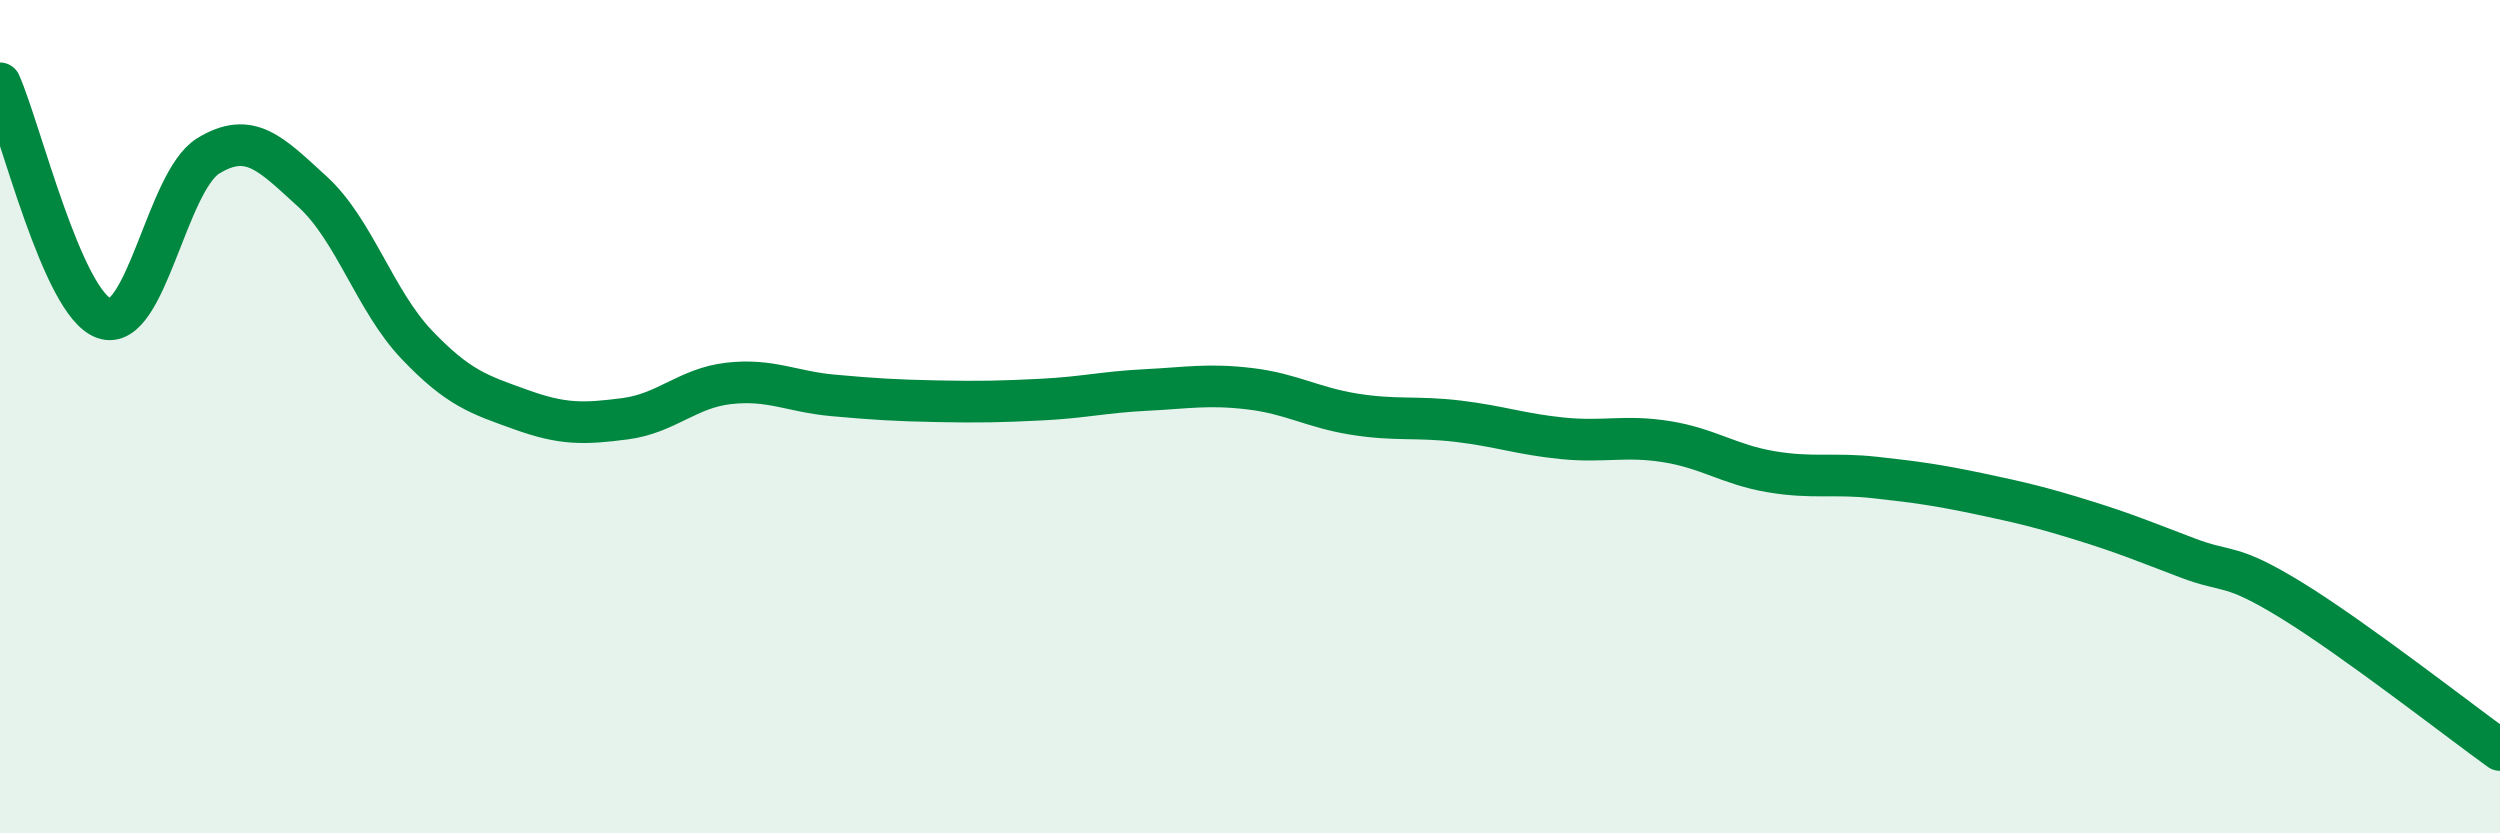
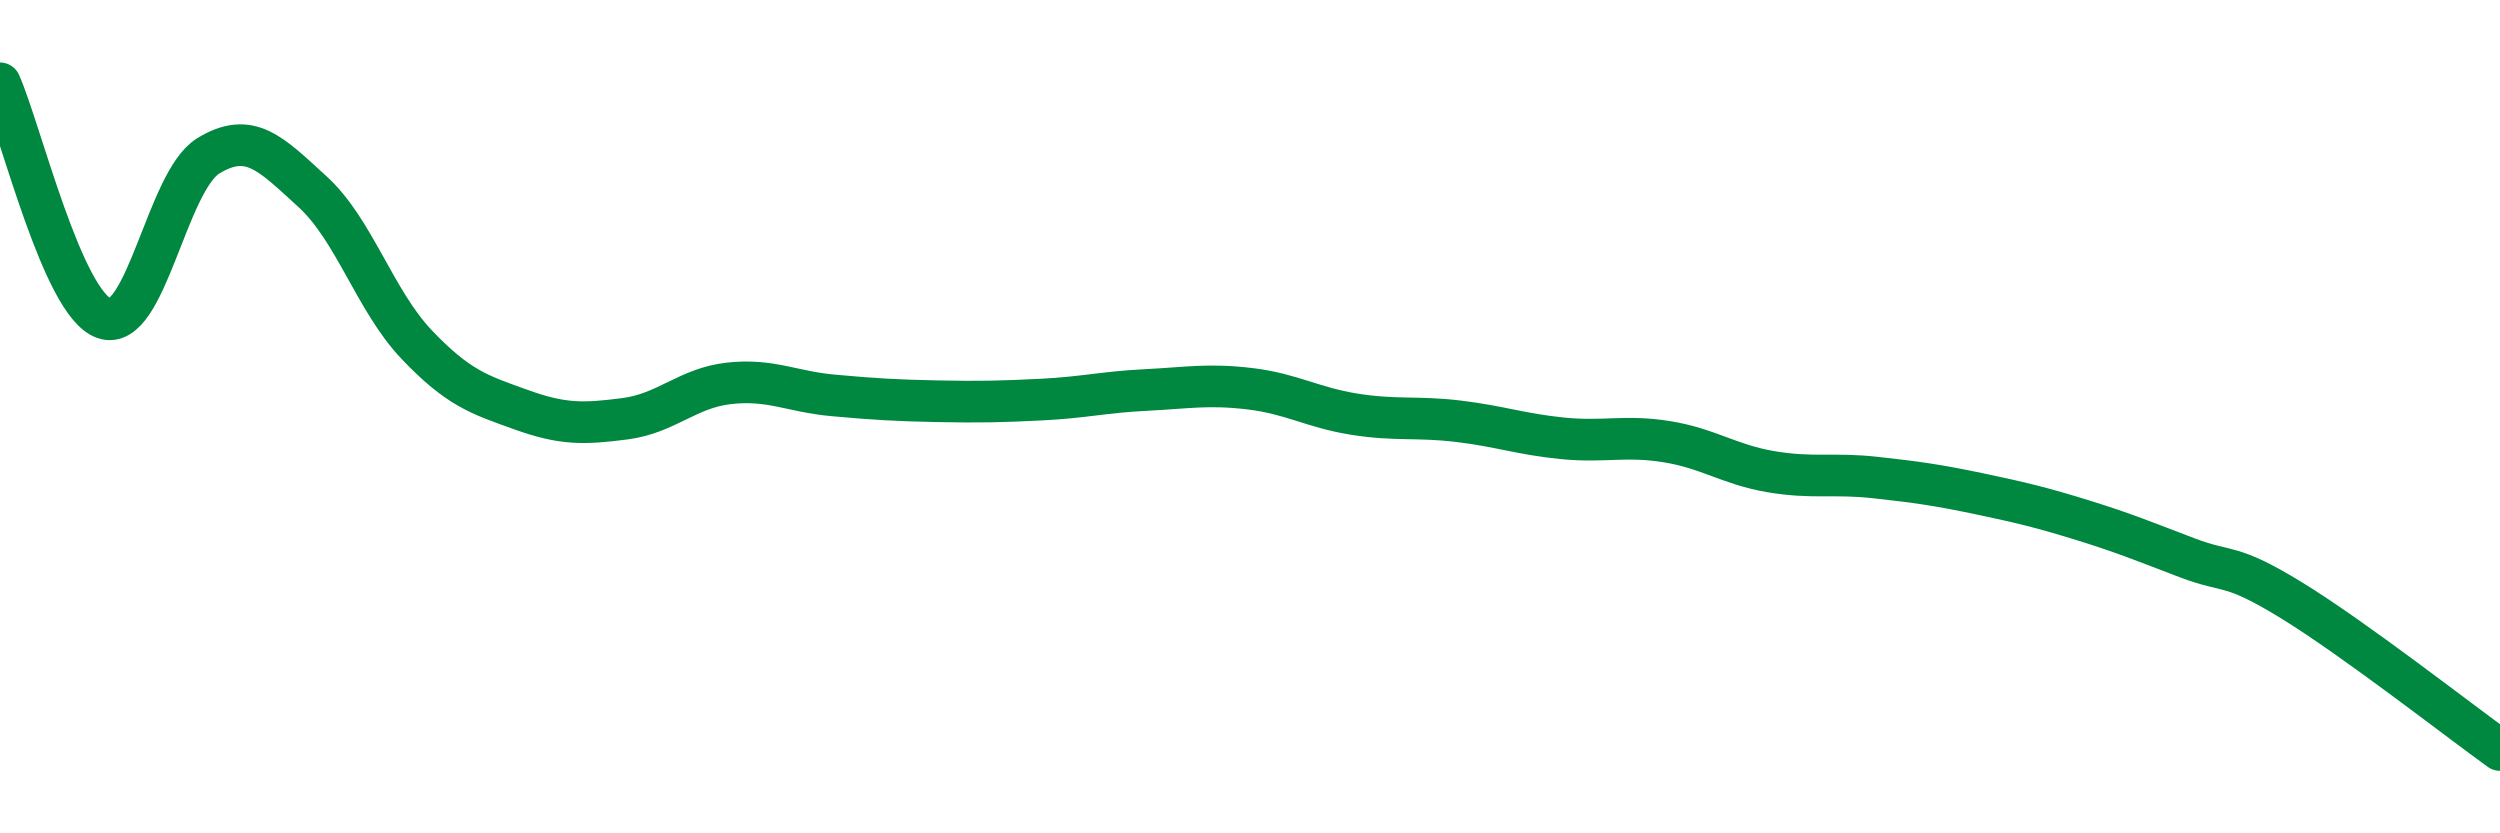
<svg xmlns="http://www.w3.org/2000/svg" width="60" height="20" viewBox="0 0 60 20">
-   <path d="M 0,2 C 0.5,3.13 1.5,7.29 2.5,7.64 C 3.5,7.99 4,4.35 5,3.74 C 6,3.13 6.5,3.69 7.5,4.6 C 8.5,5.51 9,7.22 10,8.27 C 11,9.32 11.5,9.47 12.5,9.83 C 13.5,10.19 14,10.18 15,10.05 C 16,9.92 16.5,9.31 17.5,9.2 C 18.5,9.09 19,9.4 20,9.49 C 21,9.58 21.5,9.61 22.5,9.63 C 23.5,9.65 24,9.64 25,9.59 C 26,9.54 26.5,9.41 27.5,9.36 C 28.5,9.31 29,9.21 30,9.33 C 31,9.45 31.5,9.78 32.5,9.94 C 33.5,10.1 34,9.99 35,10.11 C 36,10.23 36.5,10.42 37.5,10.52 C 38.5,10.62 39,10.44 40,10.6 C 41,10.76 41.5,11.15 42.5,11.32 C 43.5,11.49 44,11.35 45,11.46 C 46,11.57 46.5,11.64 47.5,11.85 C 48.5,12.06 49,12.18 50,12.49 C 51,12.8 51.5,13.01 52.5,13.39 C 53.5,13.77 53.5,13.49 55,14.41 C 56.5,15.33 59,17.28 60,18L60 20L0 20Z" fill="#008740" opacity="0.1" stroke-linecap="round" stroke-linejoin="round" />
  <path d="M 0,2 C 0.5,3.13 1.5,7.29 2.5,7.64 C 3.5,7.99 4,4.35 5,3.74 C 6,3.13 6.5,3.69 7.5,4.6 C 8.5,5.51 9,7.22 10,8.27 C 11,9.32 11.5,9.47 12.5,9.83 C 13.5,10.19 14,10.18 15,10.05 C 16,9.92 16.5,9.31 17.5,9.2 C 18.5,9.09 19,9.4 20,9.49 C 21,9.58 21.5,9.61 22.5,9.63 C 23.5,9.65 24,9.64 25,9.59 C 26,9.54 26.5,9.41 27.5,9.36 C 28.5,9.31 29,9.21 30,9.33 C 31,9.45 31.5,9.78 32.5,9.94 C 33.5,10.1 34,9.99 35,10.11 C 36,10.23 36.5,10.42 37.5,10.52 C 38.5,10.62 39,10.44 40,10.6 C 41,10.76 41.5,11.15 42.5,11.32 C 43.5,11.49 44,11.35 45,11.46 C 46,11.57 46.5,11.64 47.5,11.85 C 48.5,12.06 49,12.18 50,12.49 C 51,12.8 51.5,13.01 52.5,13.39 C 53.5,13.77 53.5,13.49 55,14.41 C 56.5,15.33 59,17.28 60,18" stroke="#008740" stroke-width="1" fill="none" stroke-linecap="round" stroke-linejoin="round" />
</svg>